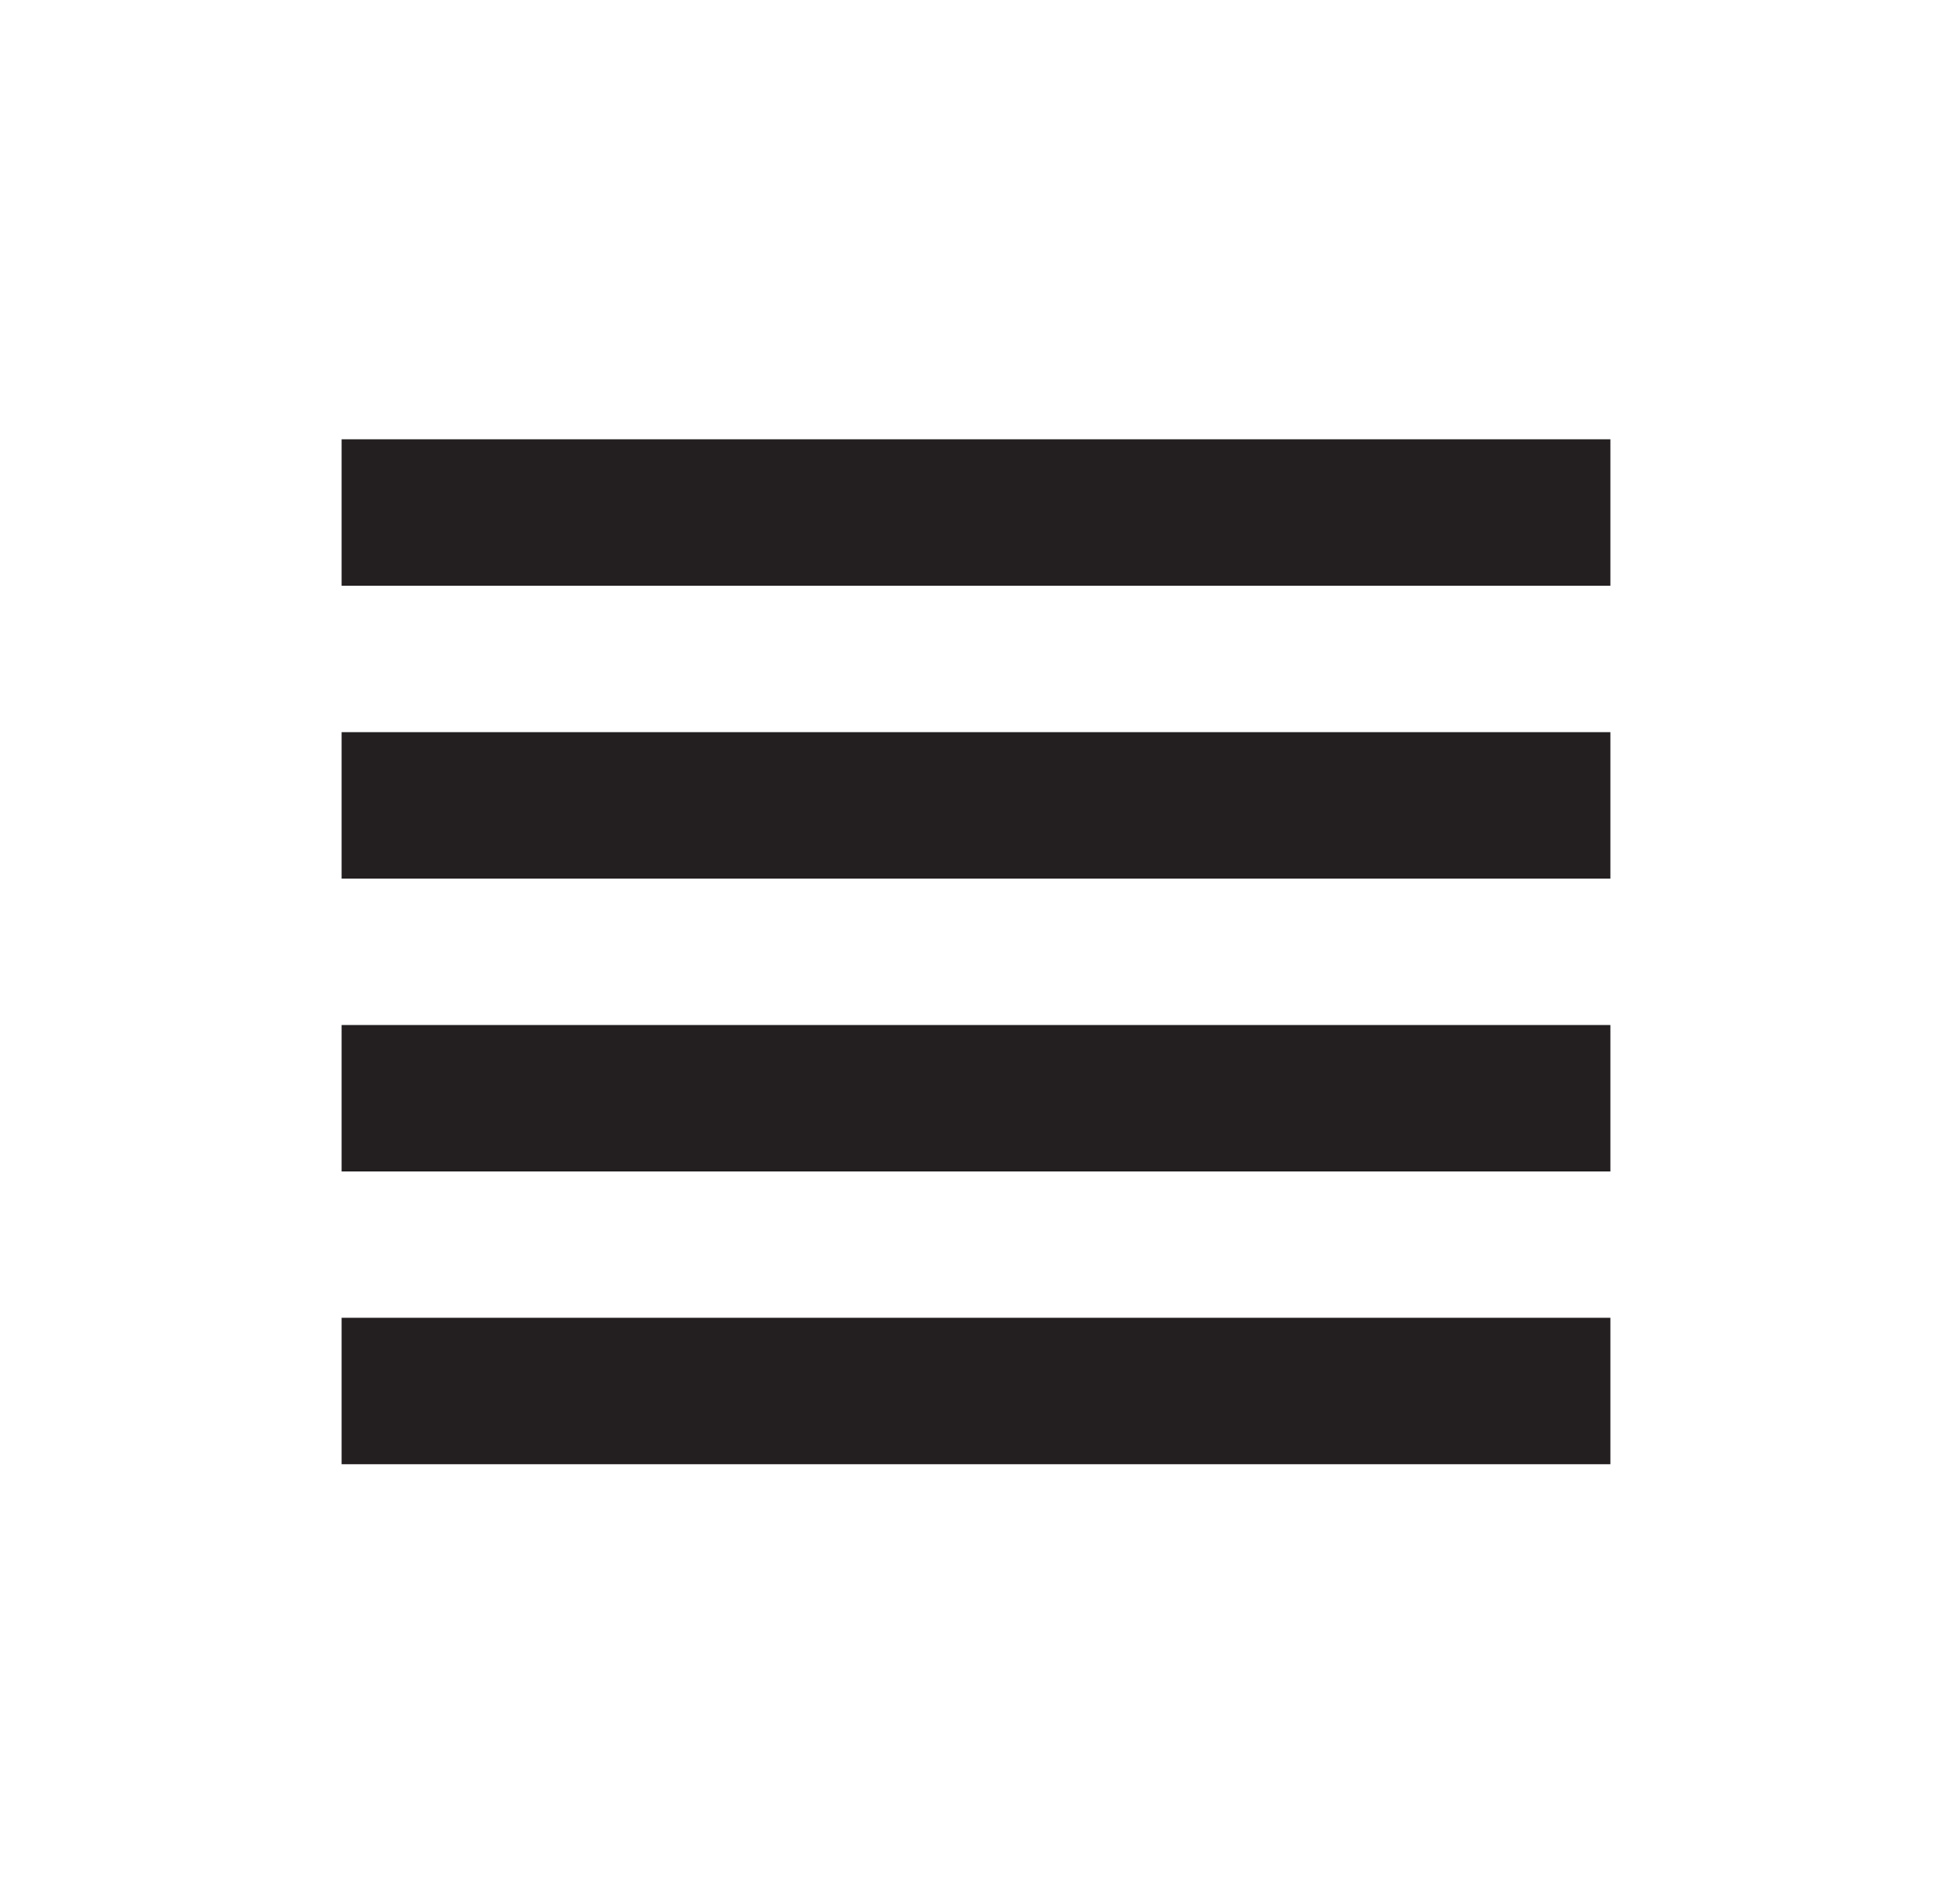
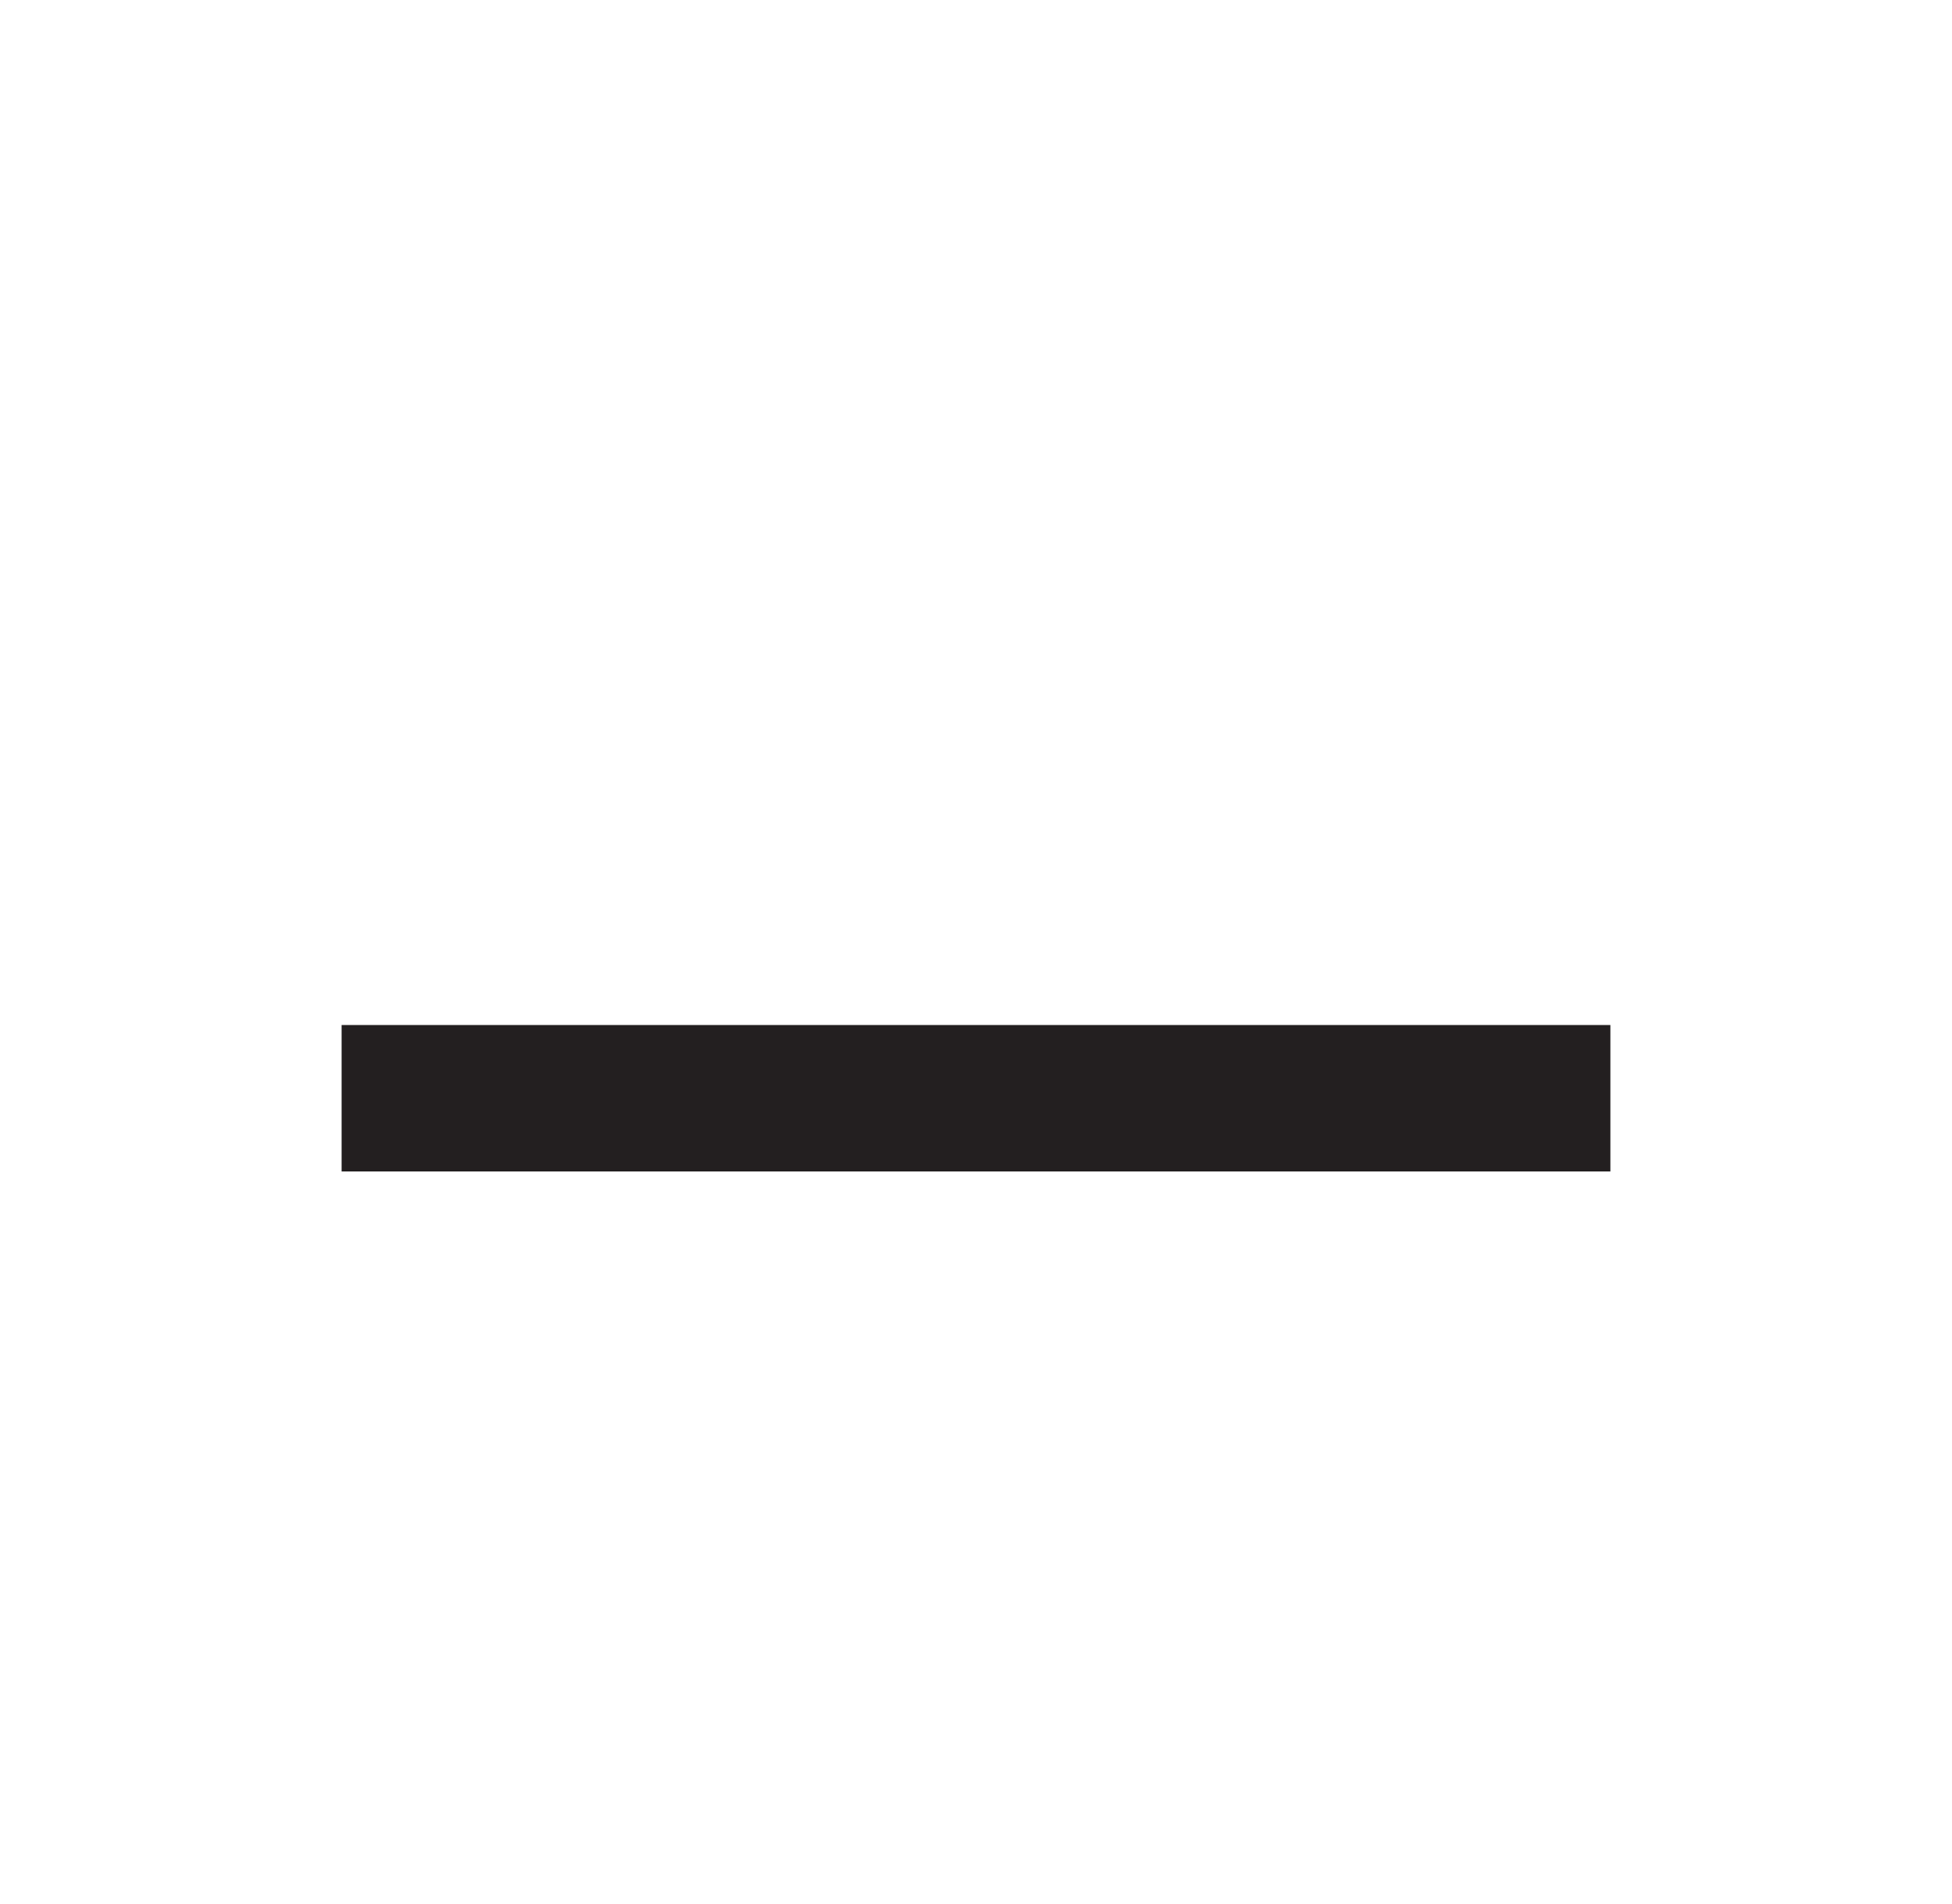
<svg xmlns="http://www.w3.org/2000/svg" version="1.1" x="0px" y="0px" width="40px" height="39px" viewBox="-7 -9 40 39" enable-background="new -7 -9 40 39" xml:space="preserve">
  <defs>
</defs>
-   <rect fill="#231F20" width="26" height="3" />
-   <rect y="6" fill="#231F20" width="26" height="3" />
  <rect y="12" fill="#231F20" width="26" height="3" />
-   <rect y="17.998" fill="#231F20" width="26" height="3" />
</svg>